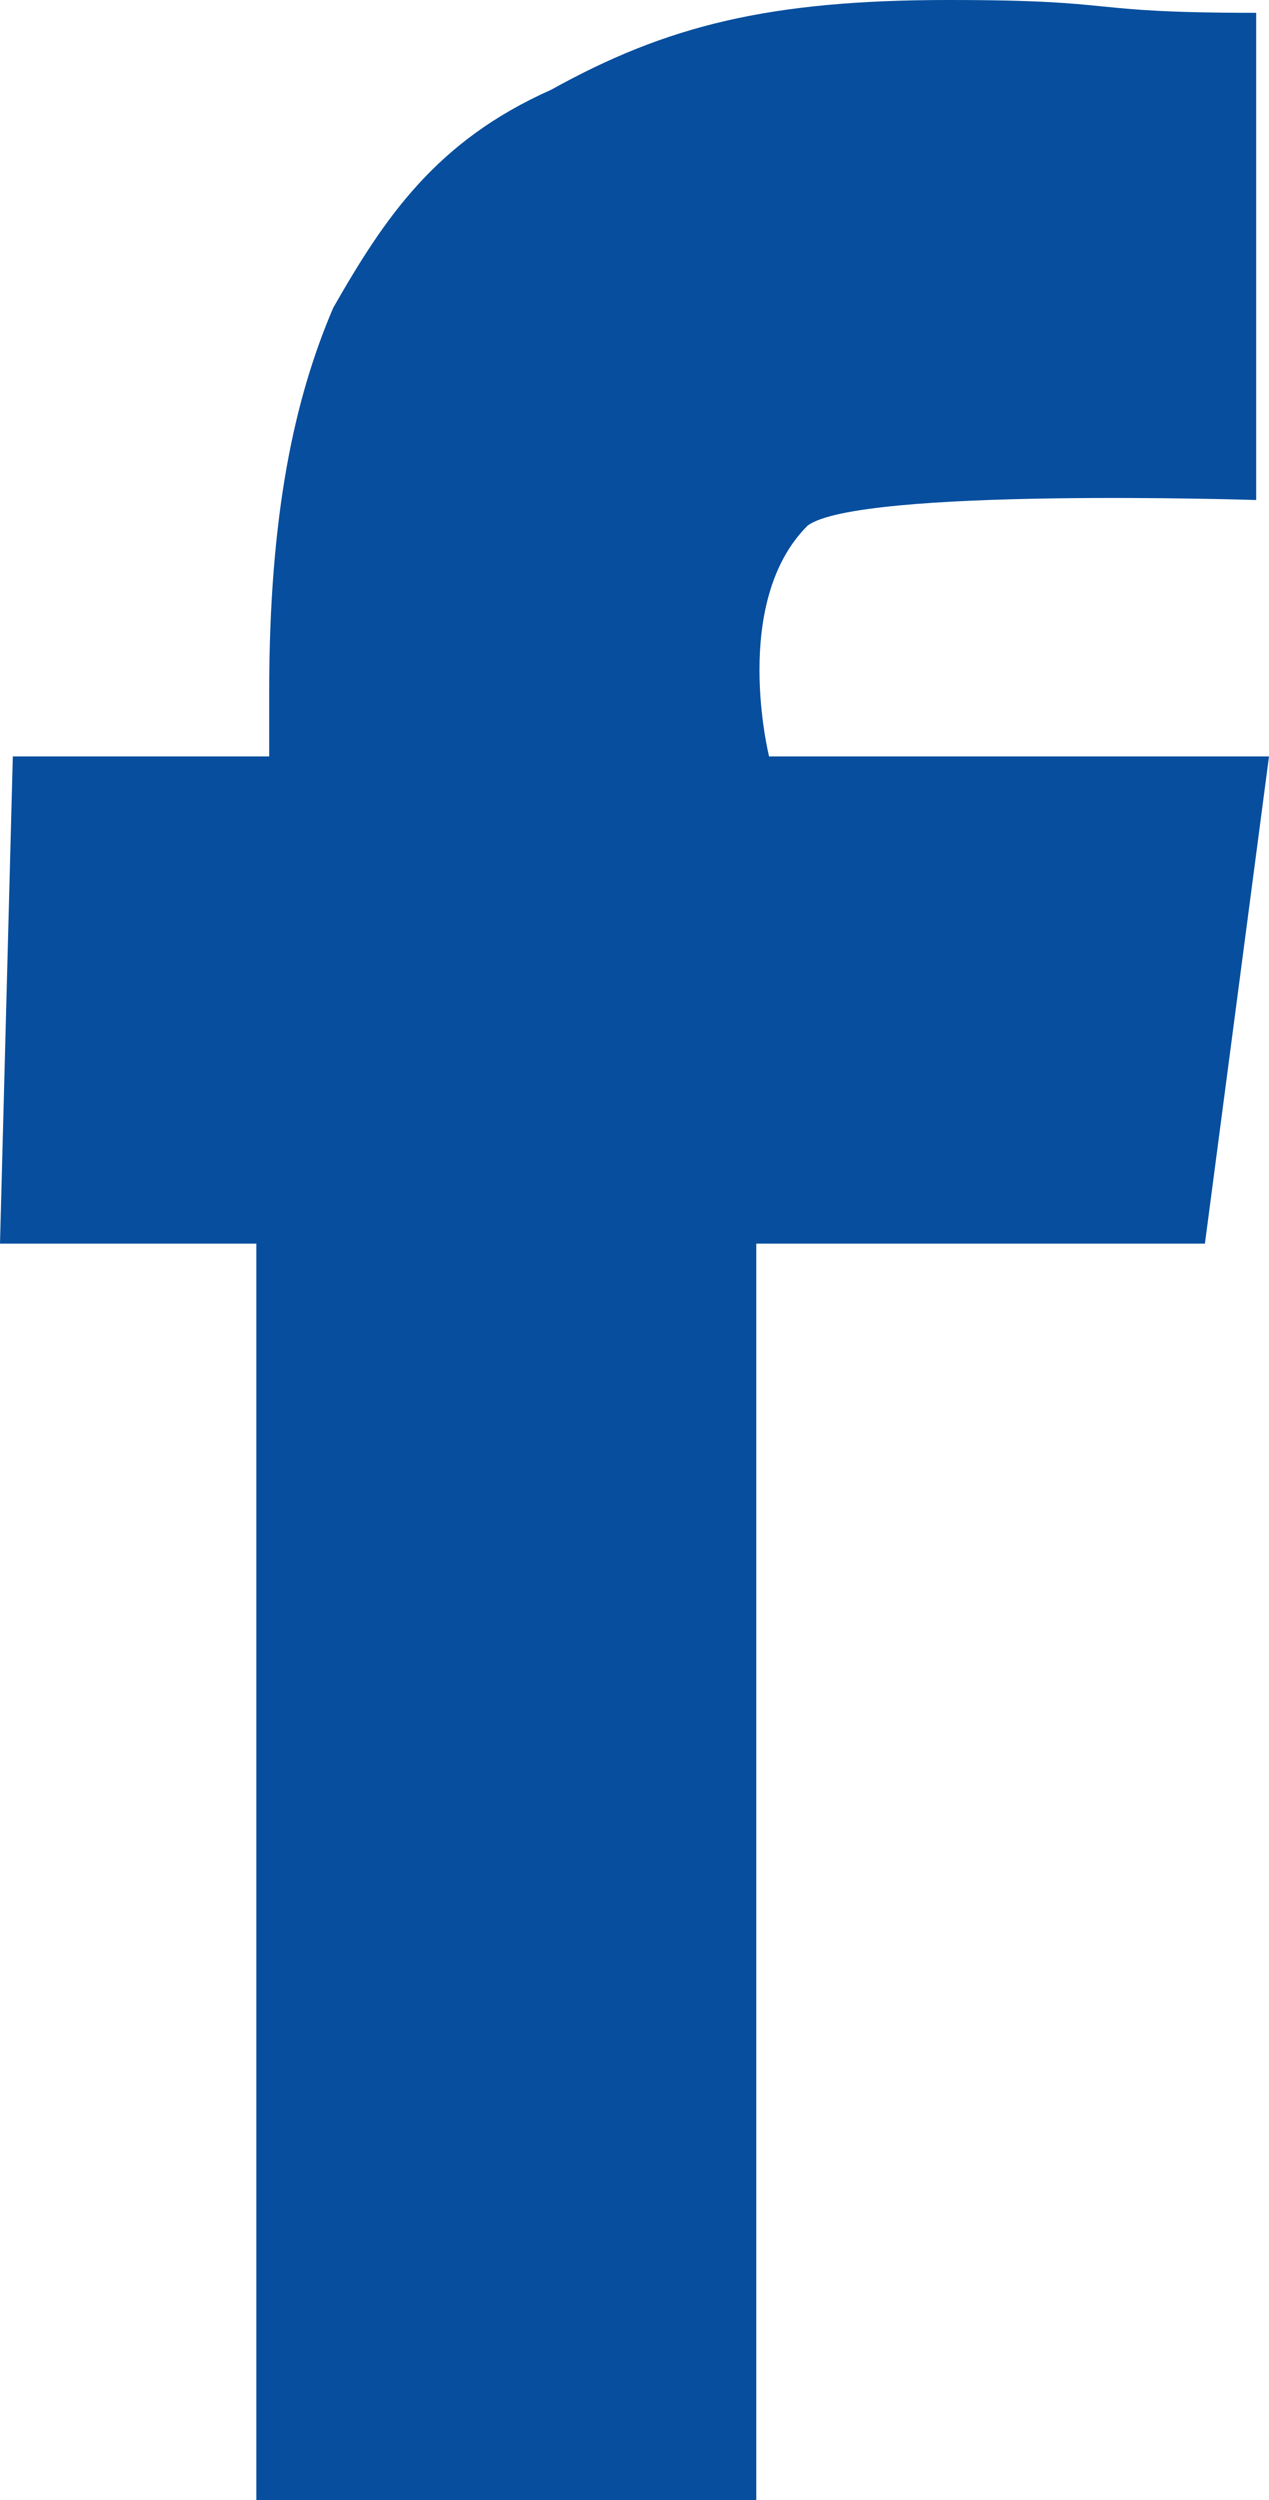
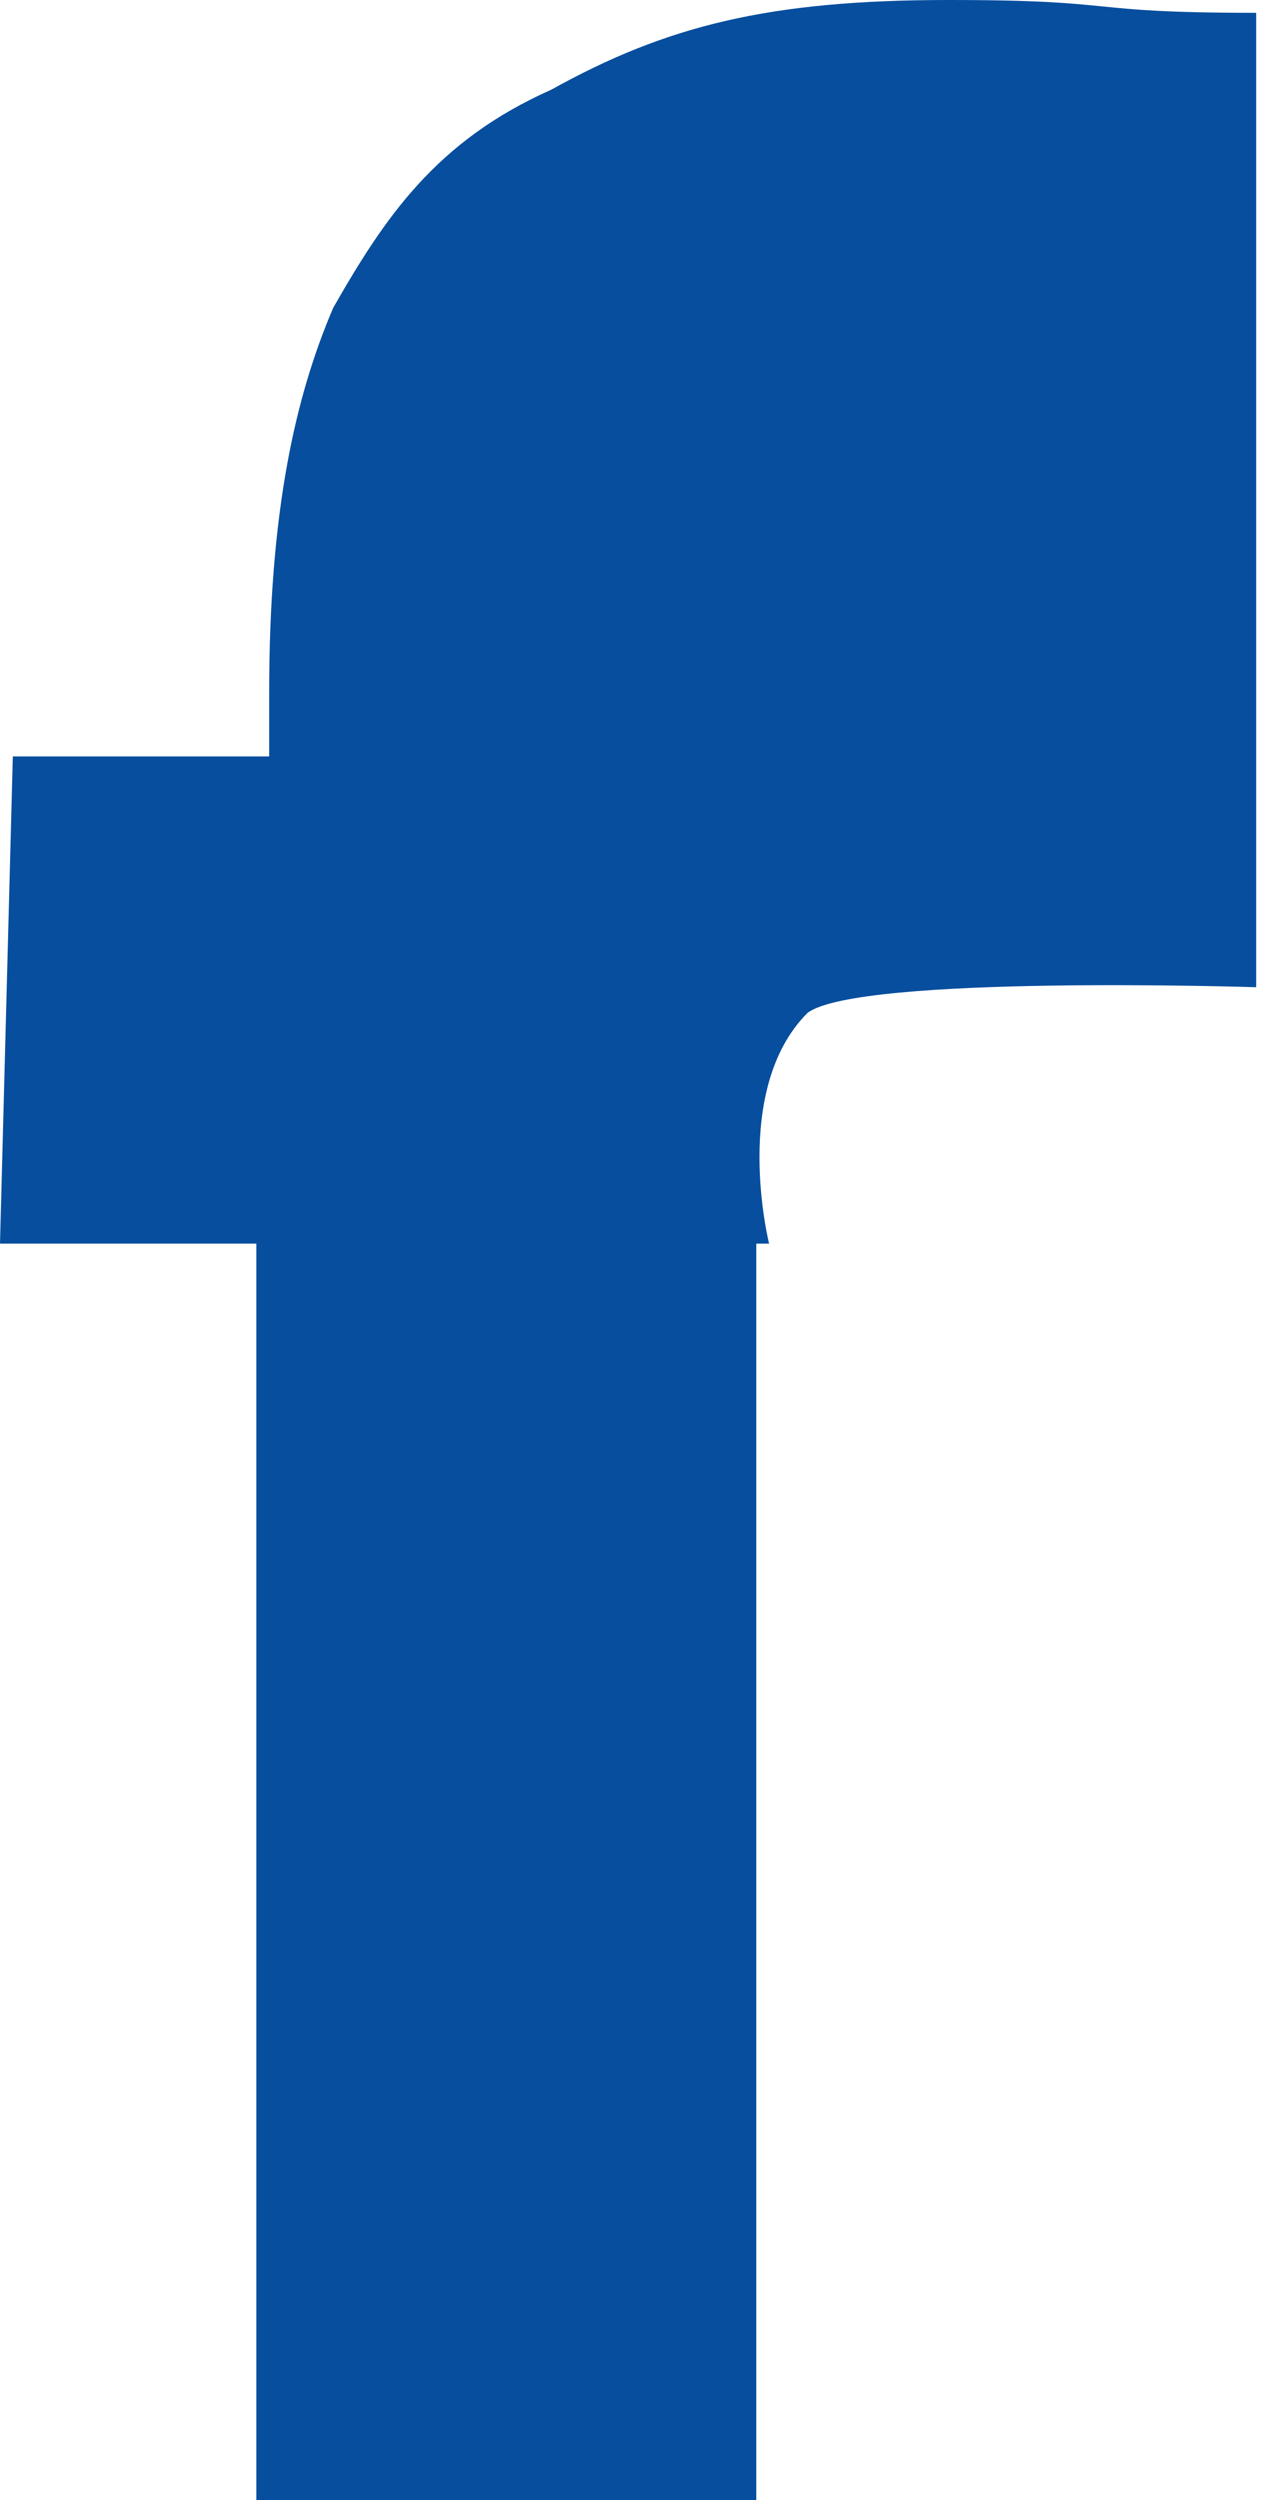
<svg xmlns="http://www.w3.org/2000/svg" xmlns:ns1="http://sodipodi.sourceforge.net/DTD/sodipodi-0.dtd" xmlns:ns2="http://www.inkscape.org/namespaces/inkscape" version="1.1" id="Layer_1" x="0px" y="0px" width="9.9" height="19.5" viewBox="0 0 9.9 19.5" xml:space="preserve" ns1:docname="sprite.svg">
  <defs id="defs276" />
  <ns1:namedview id="namedview276" pagecolor="#ffffff" bordercolor="#000000" borderopacity="0.25" ns2:showpageshadow="2" ns2:pageopacity="0.0" ns2:pagecheckerboard="0" ns2:deskcolor="#d1d1d1" />
  <style type="text/css" id="style1">
	.st0{fill:#FFFFFF;}
	.st1{fill:#676767;}
	.st2{fill:url(#SVGID_1_);}
	.st3{fill:#AFAFB0;}
	.st4{fill:#1CA8BD;}
	.st5{fill:#388E43;}
	.st6{fill:#F3A61D;}
	.st7{fill:#074E9E;}
	.st8{fill:#BEBDBD;}
	.st9{fill:#0069E6;}
	.st10{fill:#074E9D;}
	.st11{fill:#ADADAD;}
	.st12{fill:url(#SVGID_2_);}
	.st13{fill:#F5861F;}
	.st14{fill-rule:evenodd;clip-rule:evenodd;fill:#0B4FA0;}
	.st15{fill:#0B4FA0;}
	.st16{fill:url(#SVGID_3_);}
	.st17{fill:#FFFFFF;stroke:#A3131D;stroke-miterlimit:10;}
	.st18{fill:#A3000C;}
	.st19{fill:url(#SVGID_4_);}
	.st20{fill:#FFFFFF;stroke:#0B4FA0;stroke-miterlimit:10;}
	.st21{fill:url(#SVGID_5_);}
	.st22{fill:#FFFFFF;stroke:#622A7F;stroke-miterlimit:10;}
	.st23{fill:url(#SVGID_6_);}
	.st24{fill:#FFFFFF;stroke:#F5A700;stroke-miterlimit:10;}
	.st25{fill:url(#SVGID_7_);}
	.st26{fill:#FFFFFF;stroke:#2F8617;stroke-miterlimit:10;}
	.st27{fill:#F5A700;}
	.st28{fill-rule:evenodd;clip-rule:evenodd;fill:#2F8617;}
	.st29{fill-rule:evenodd;clip-rule:evenodd;fill:#FFFFFF;}
	.st30{fill:none;stroke:#2F8617;stroke-width:0.482;stroke-miterlimit:10;}
	.st31{fill:url(#SVGID_8_);}
	.st32{fill:#FFFFFF;stroke:#FF6D00;stroke-miterlimit:10;}
	.st33{fill:#FF6D00;}
	.st34{fill-rule:evenodd;clip-rule:evenodd;fill:#FF6D00;}
	.st35{fill:#622A7F;}
	.st36{fill:none;stroke:#0B4FA0;stroke-width:1.5;stroke-miterlimit:10;}
	.st37{fill-rule:evenodd;clip-rule:evenodd;fill:#034BA1;}
	.st38{opacity:0.2;}
	.st39{fill:#62C8F8;}
	.st40{opacity:0.7;fill:#FFFFFF;}
	.st41{fill:none;stroke:#FFFFFF;stroke-width:0.5;stroke-miterlimit:10;}
	.st42{fill:none;stroke:#074E9D;stroke-width:0.5;stroke-miterlimit:10;}
	.st43{fill:#06509B;}
	.st44{fill-rule:evenodd;clip-rule:evenodd;fill:#09509C;}
	.st45{fill:#268AFF;}
	.st46{fill:#034BA1;}
	.st47{fill:#2283F5;}
	.st48{fill:#0D519D;}
	.st49{fill:url(#SVGID_9_);}
	.st50{fill:#FFFFFF;stroke:#0088B7;stroke-miterlimit:10;}
	.st51{fill:#1D9ECC;}
</style>
  <linearGradient id="SVGID_1_" gradientUnits="userSpaceOnUse" x1="18.87" y1="582.781" x2="89.075" y2="623.513" gradientTransform="matrix(1,0,0,-1,-249,786)">
    <stop offset="0" style="stop-color:#074E9D" id="stop15" />
    <stop offset="1" style="stop-color:#3A6AB2" id="stop16" />
  </linearGradient>
-   <path class="st7" d="M 9.8,3.9 V 0.1 c -1.4,0 -1,-0.1 -2.4,-0.1 C 6,-1.1665741e-6 5.2,0.2 4.3,0.7 3.4,1.1 3,1.7 2.6,2.4 c -0.3,0.7 -0.5,1.6 -0.5,3 v 0.5 h -2 l -0.1,3.8 H 2 V 19.5 H 5.9 V 9.7 h 3.5 l 0.5,-3.8 H 6 c 0,0 -0.3,-1.2 0.3,-1.8 0.4,-0.3 3.5,-0.2 3.5,-0.2 z" id="path40" />
+   <path class="st7" d="M 9.8,3.9 V 0.1 c -1.4,0 -1,-0.1 -2.4,-0.1 C 6,-1.1665741e-6 5.2,0.2 4.3,0.7 3.4,1.1 3,1.7 2.6,2.4 c -0.3,0.7 -0.5,1.6 -0.5,3 v 0.5 h -2 l -0.1,3.8 H 2 V 19.5 H 5.9 V 9.7 h 3.5 H 6 c 0,0 -0.3,-1.2 0.3,-1.8 0.4,-0.3 3.5,-0.2 3.5,-0.2 z" id="path40" />
</svg>